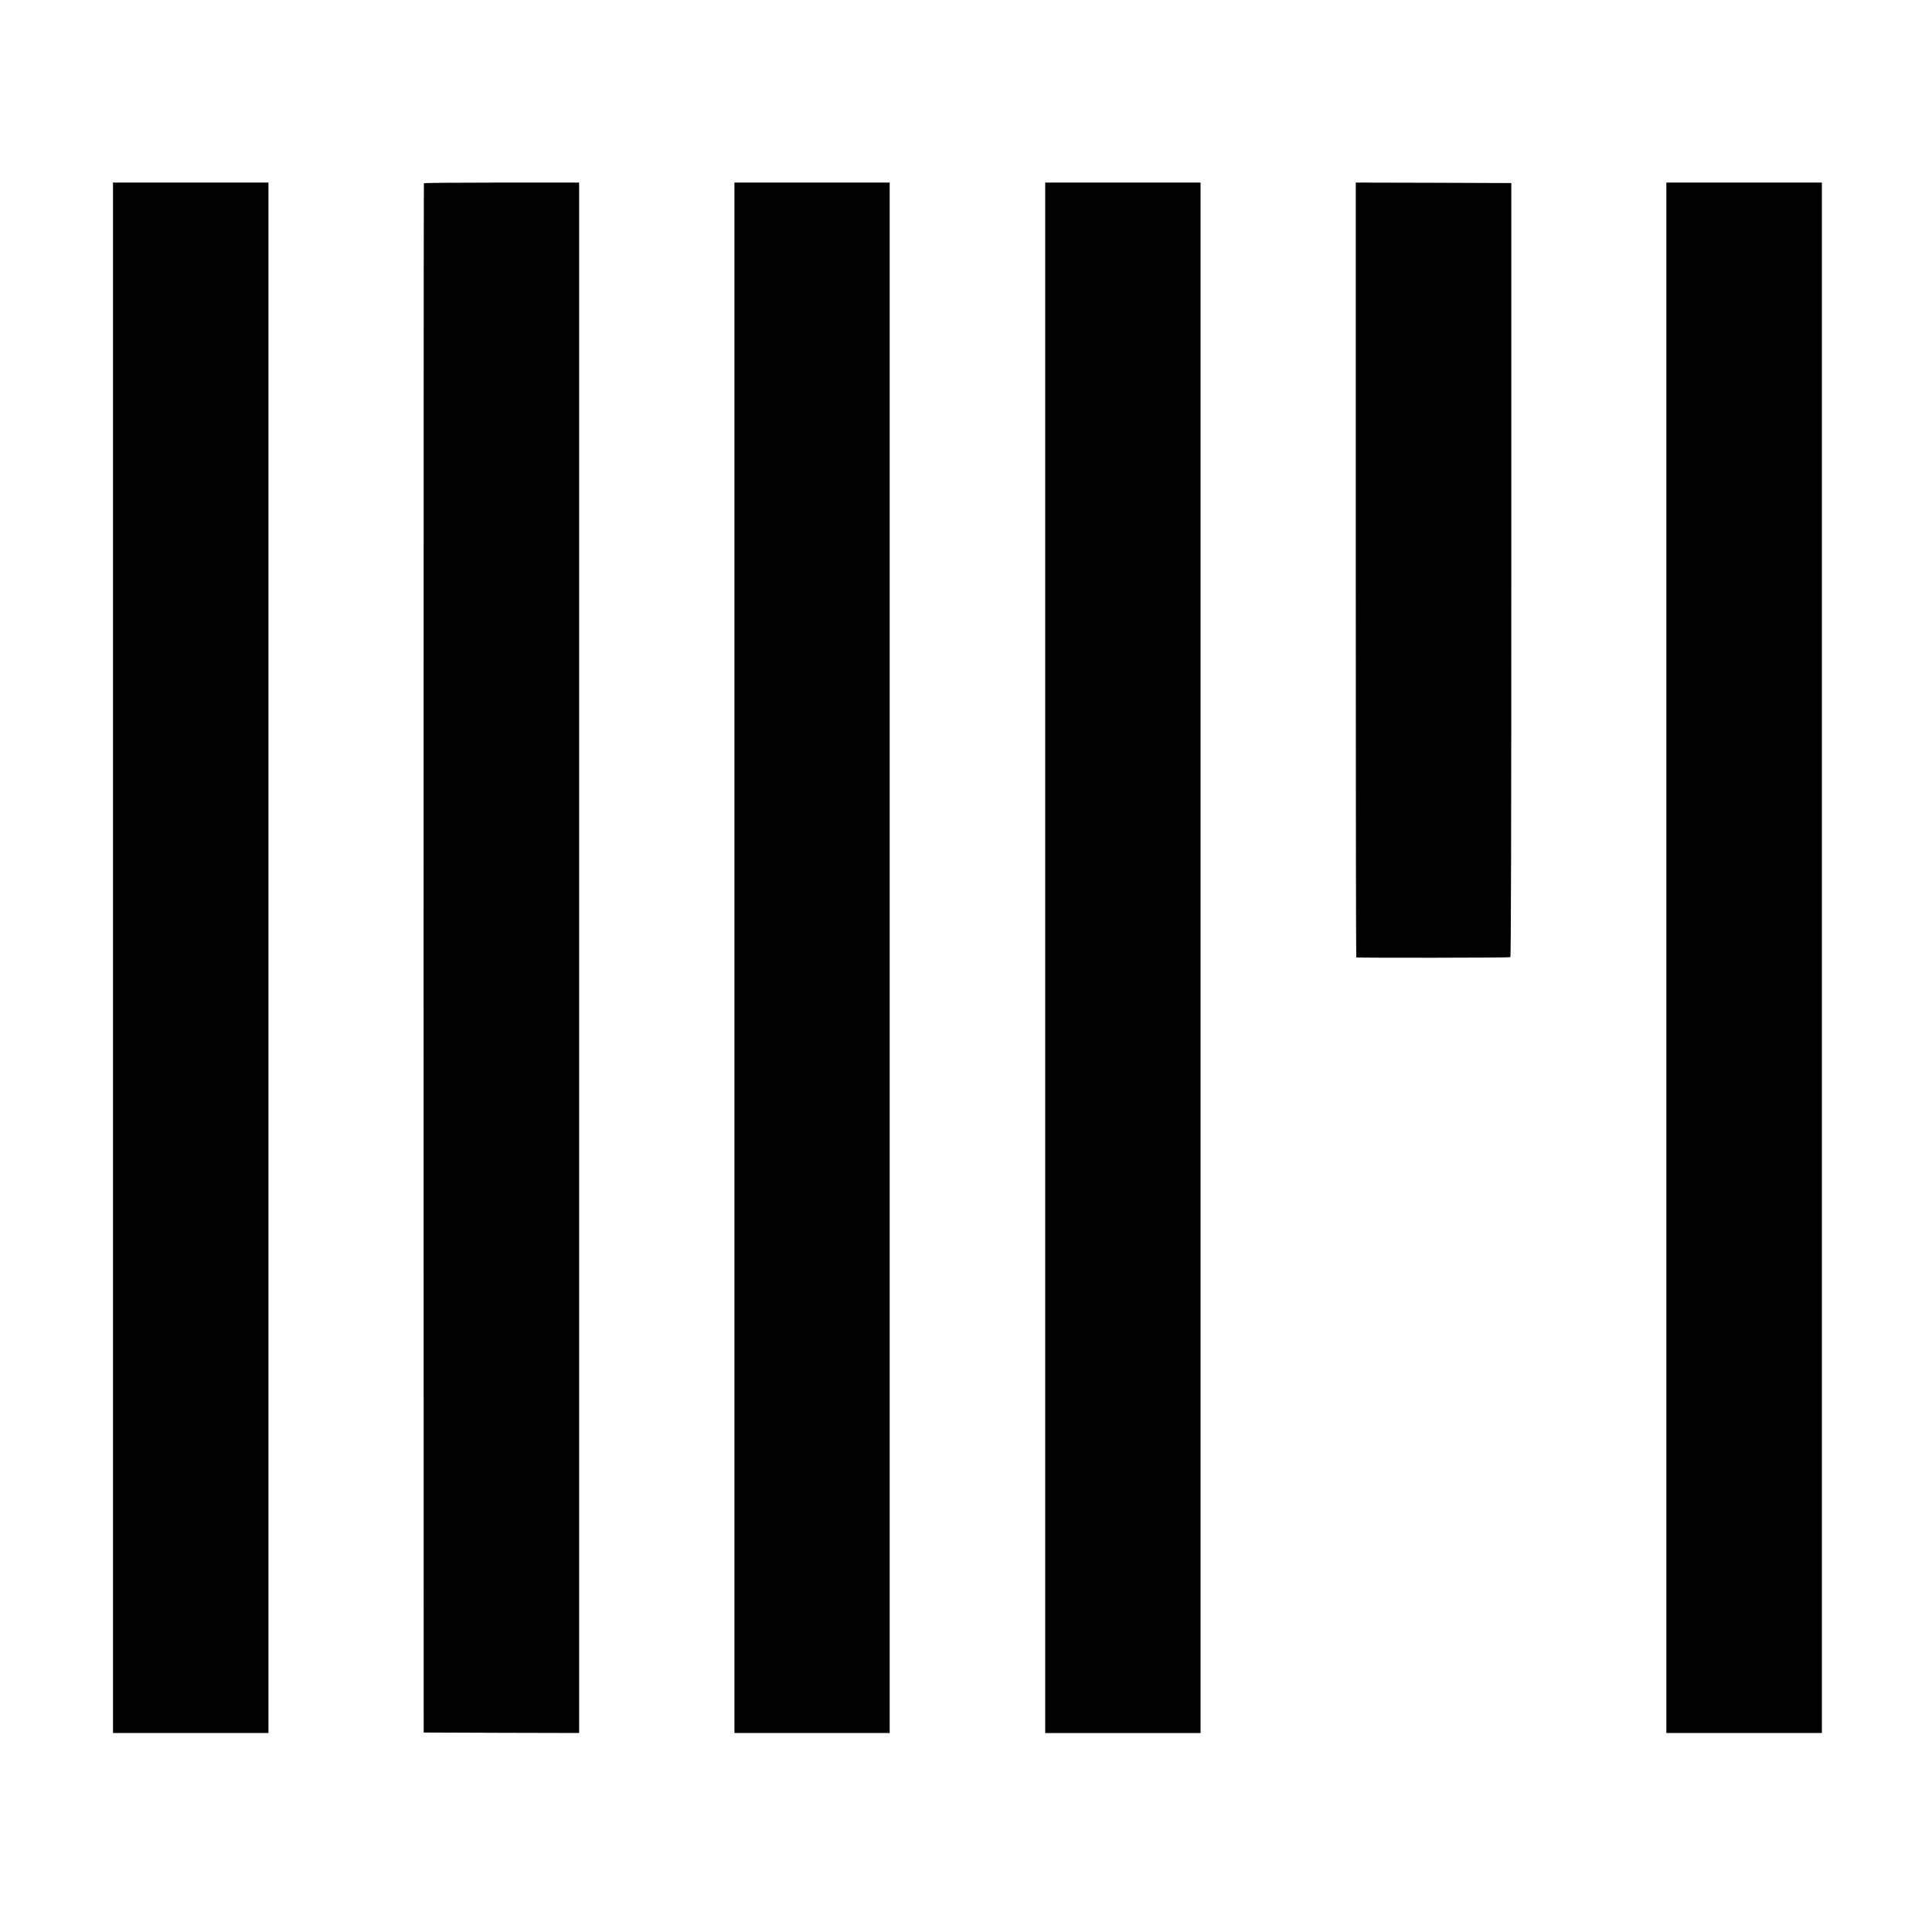
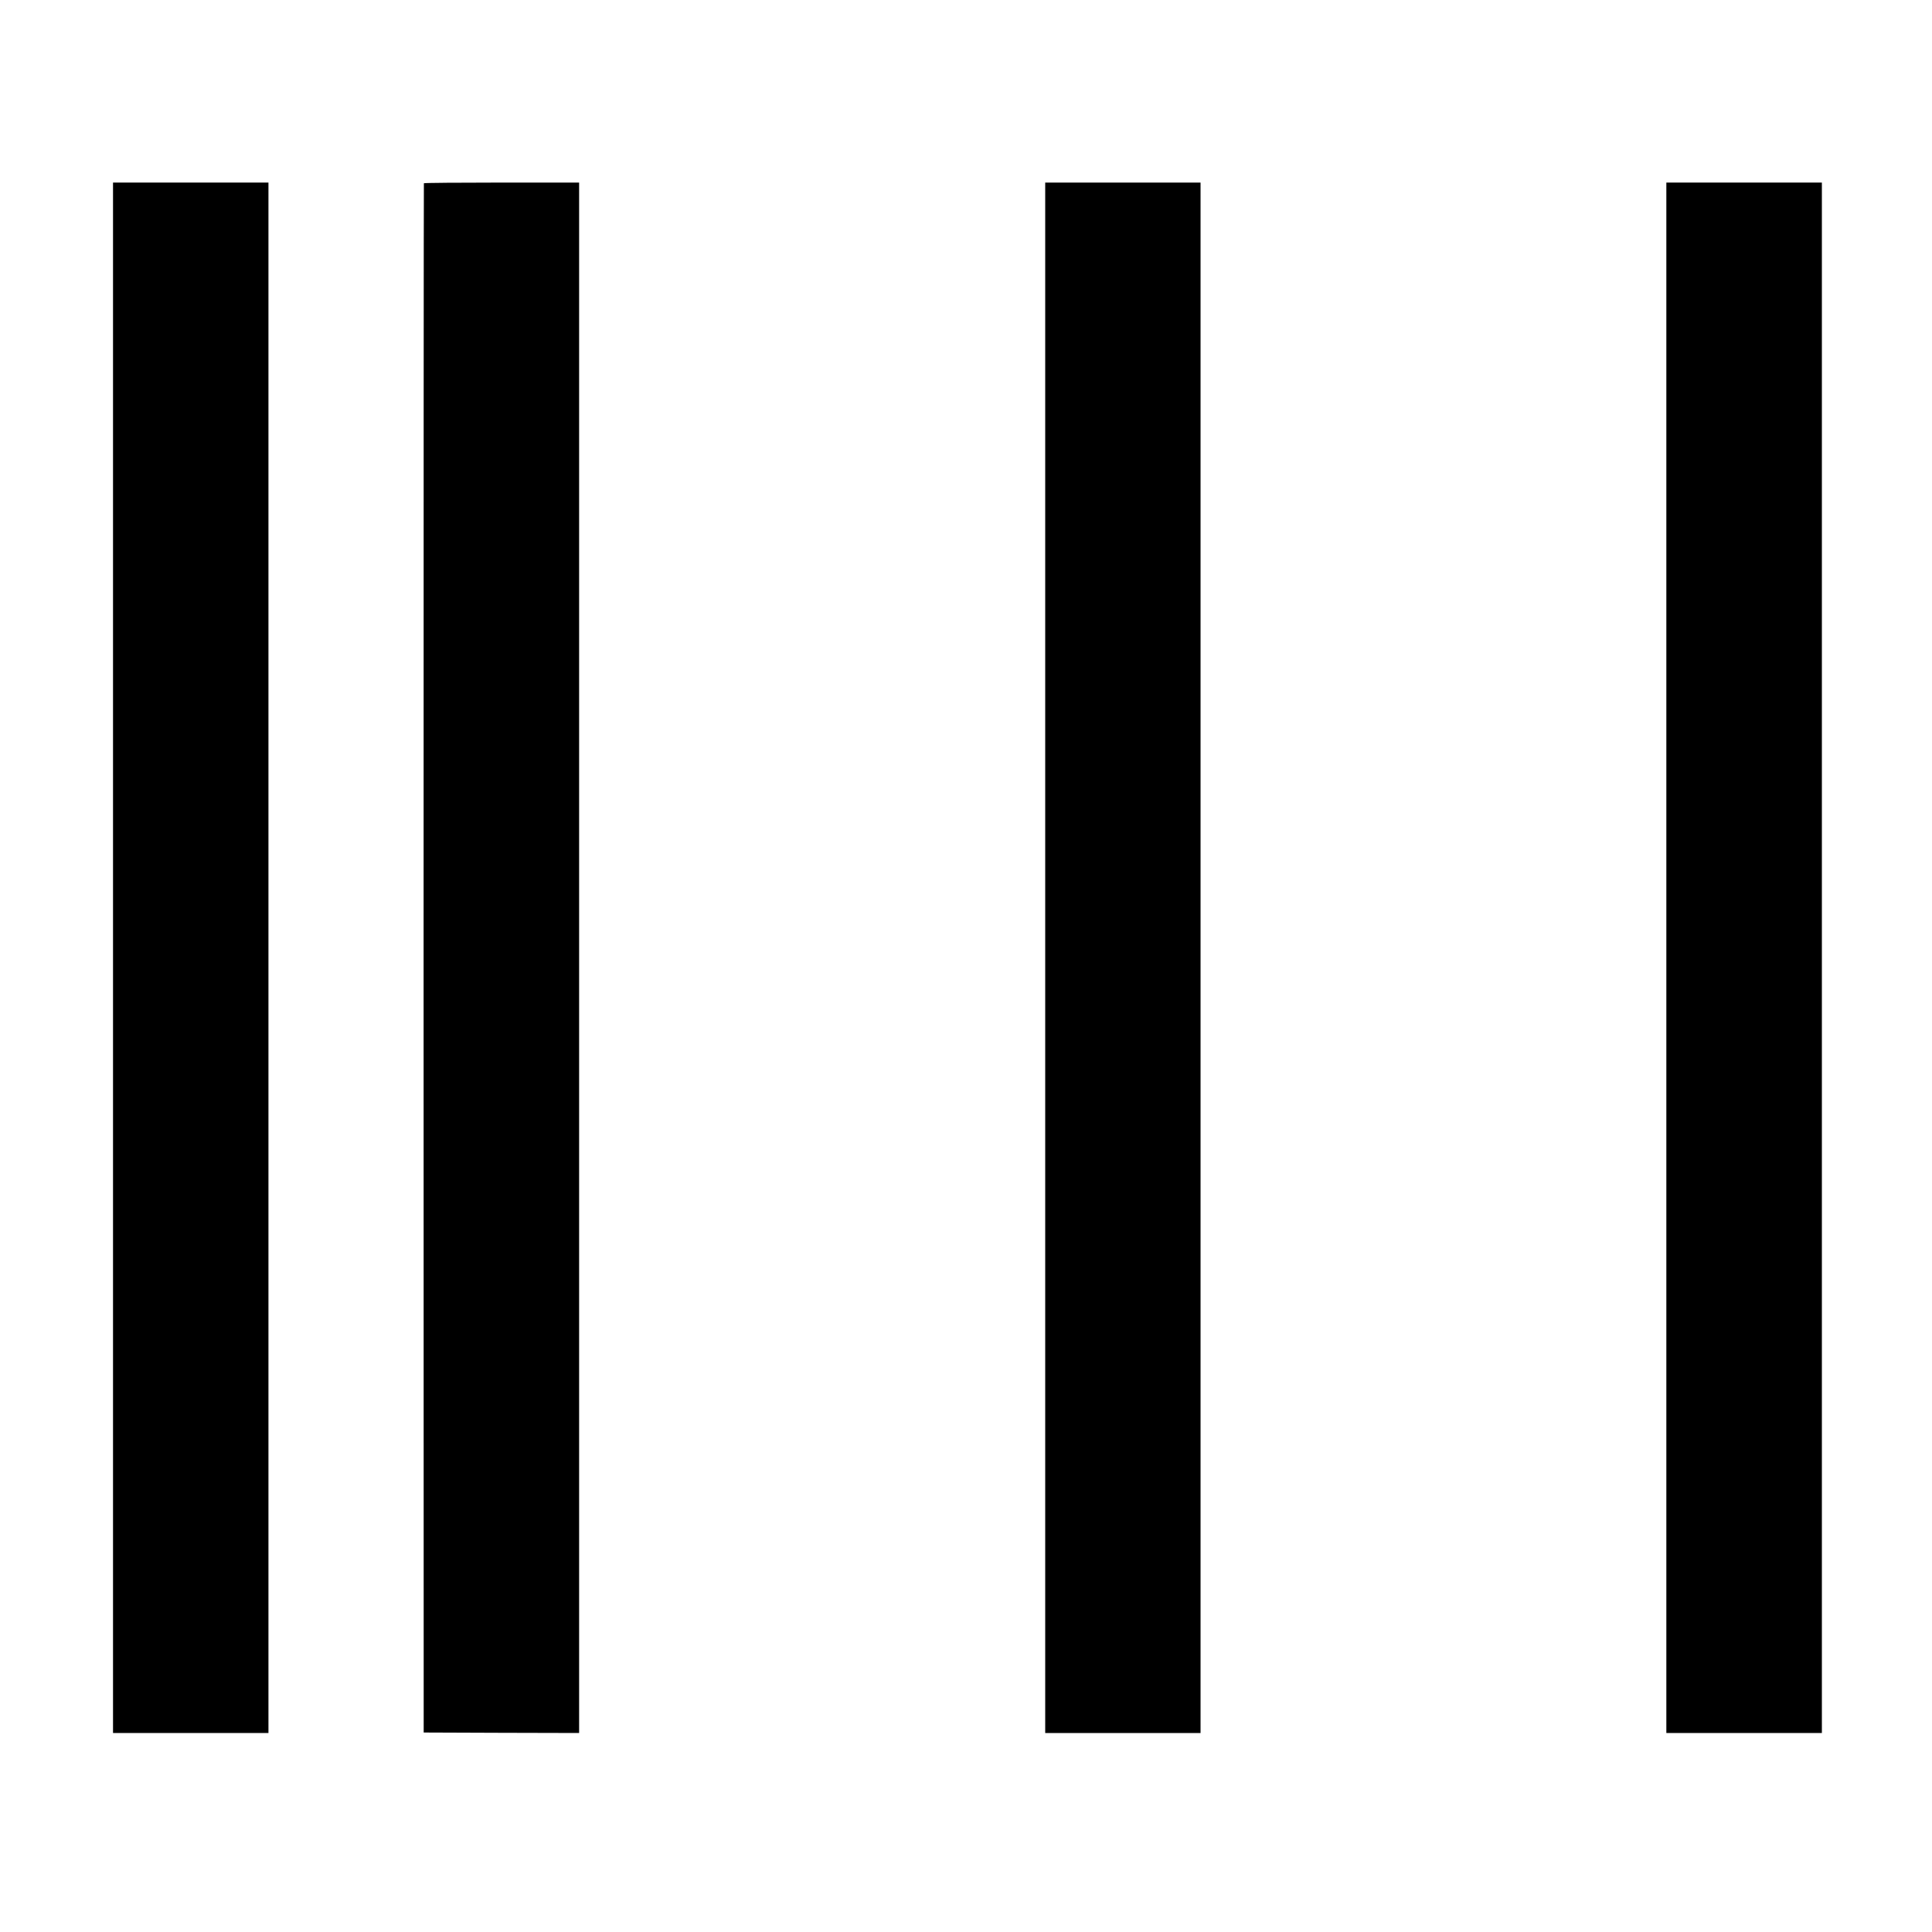
<svg xmlns="http://www.w3.org/2000/svg" version="1.0" width="2000pt" height="2000pt" viewBox="0 0 2000 2000" preserveAspectRatio="xMidYMid meet">
  <g transform="translate(0,2000) scale(0.1,-0.1)" fill="#000000" stroke="none">
    <path d="M1170 10085 l0 -8025 804 0 805 0 0 8025 0 8025 -805 0 -804 0 0 -8025z" />
    <path d="M4388 18103 c-2 -5 -3 -3615 -3 -8023 l1 -8015 805 -3 804 -2 0 8025 0 8025 -802 0 c-441 0 -803 -3 -805 -7z" />
-     <path d="M7603 10085 l0 -8025 804 0 803 0 0 8025 0 8025 -803 0 -804 0 0 -8025z" />
    <path d="M10820 13238 c0 -6207 0 -11115 0 -11150 l0 -28 804 0 804 0 0 8025 0 8025 -804 0 -804 0 0 -4872z" />
-     <path d="M14035 14100 c0 -2205 2 -4011 5 -4011 22 -6 1587 -4 1595 2 7 5 10 1351 10 4011 l0 4003 -805 3 -805 2 0 -4010z" />
    <path d="M17250 10085 l0 -8025 805 0 805 0 0 8025 0 8025 -805 0 -805 0 0 -8025z" />
  </g>
</svg>